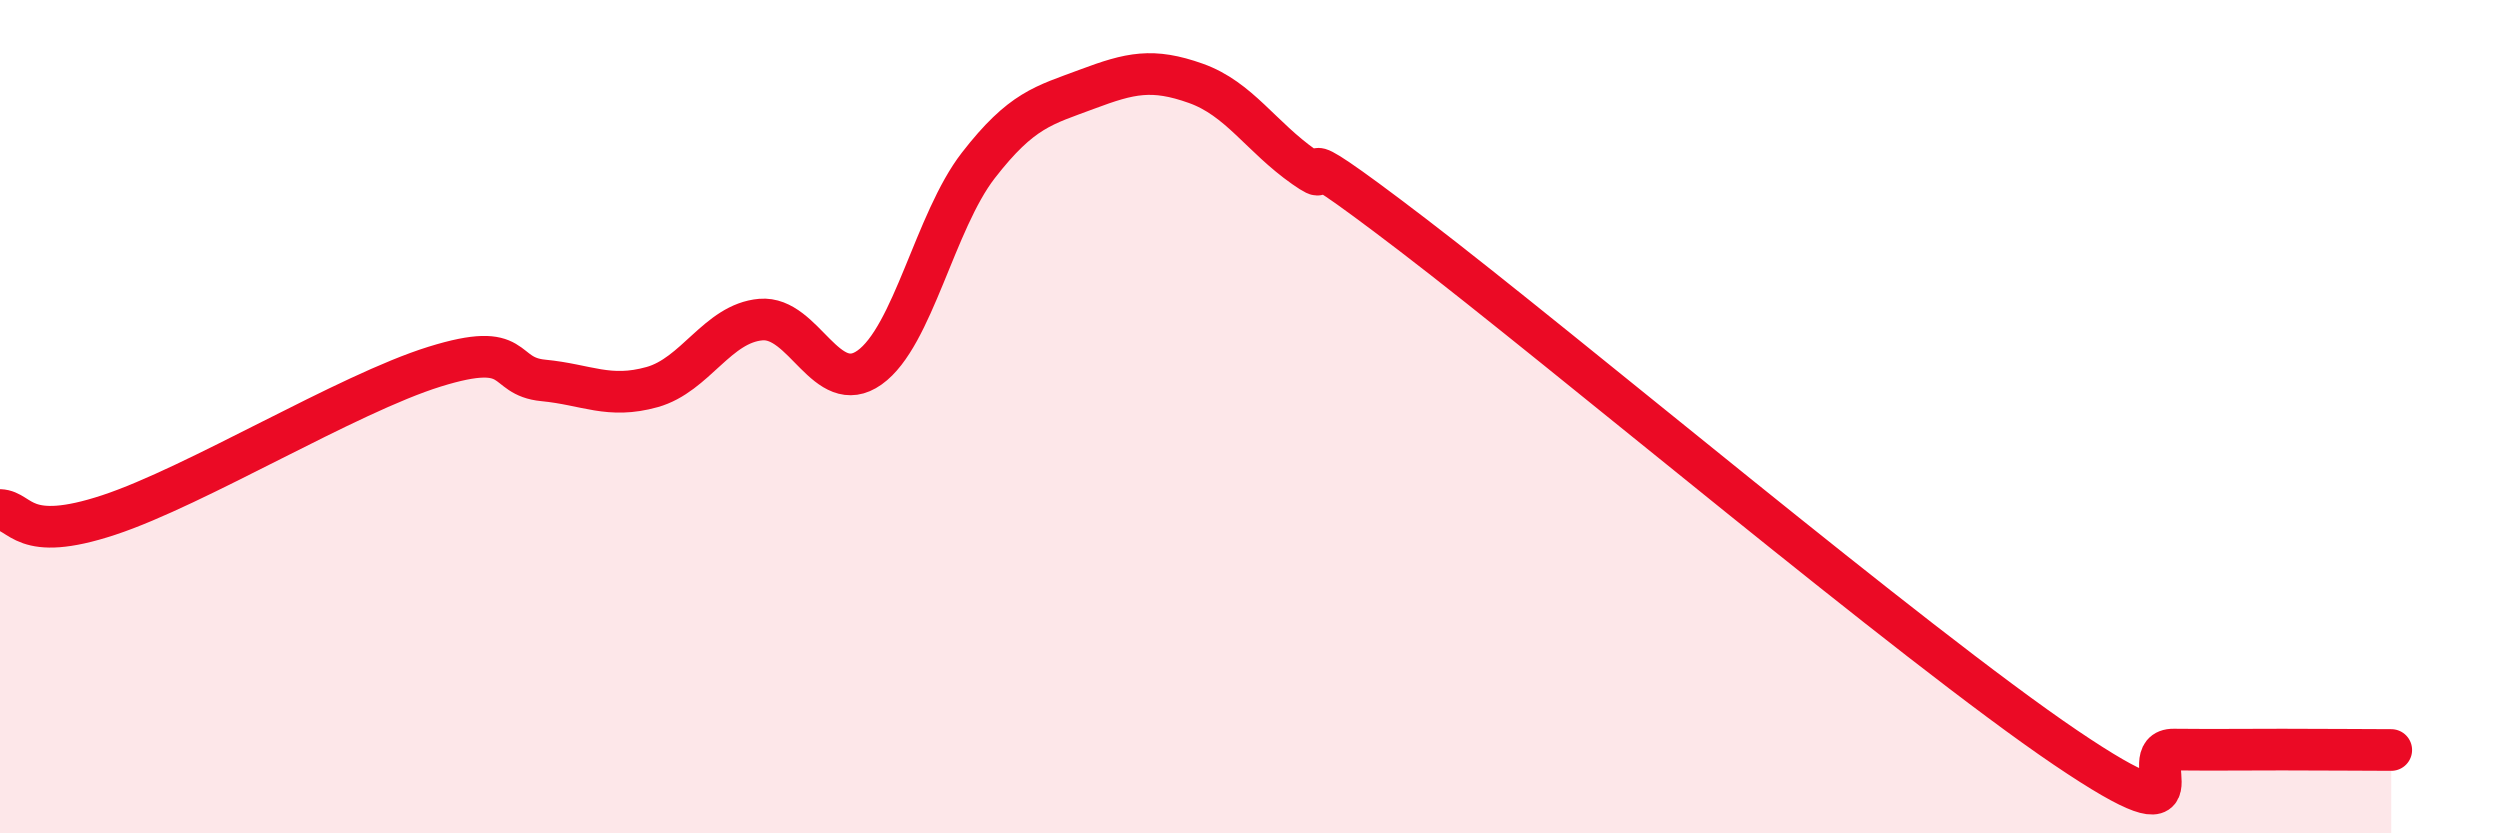
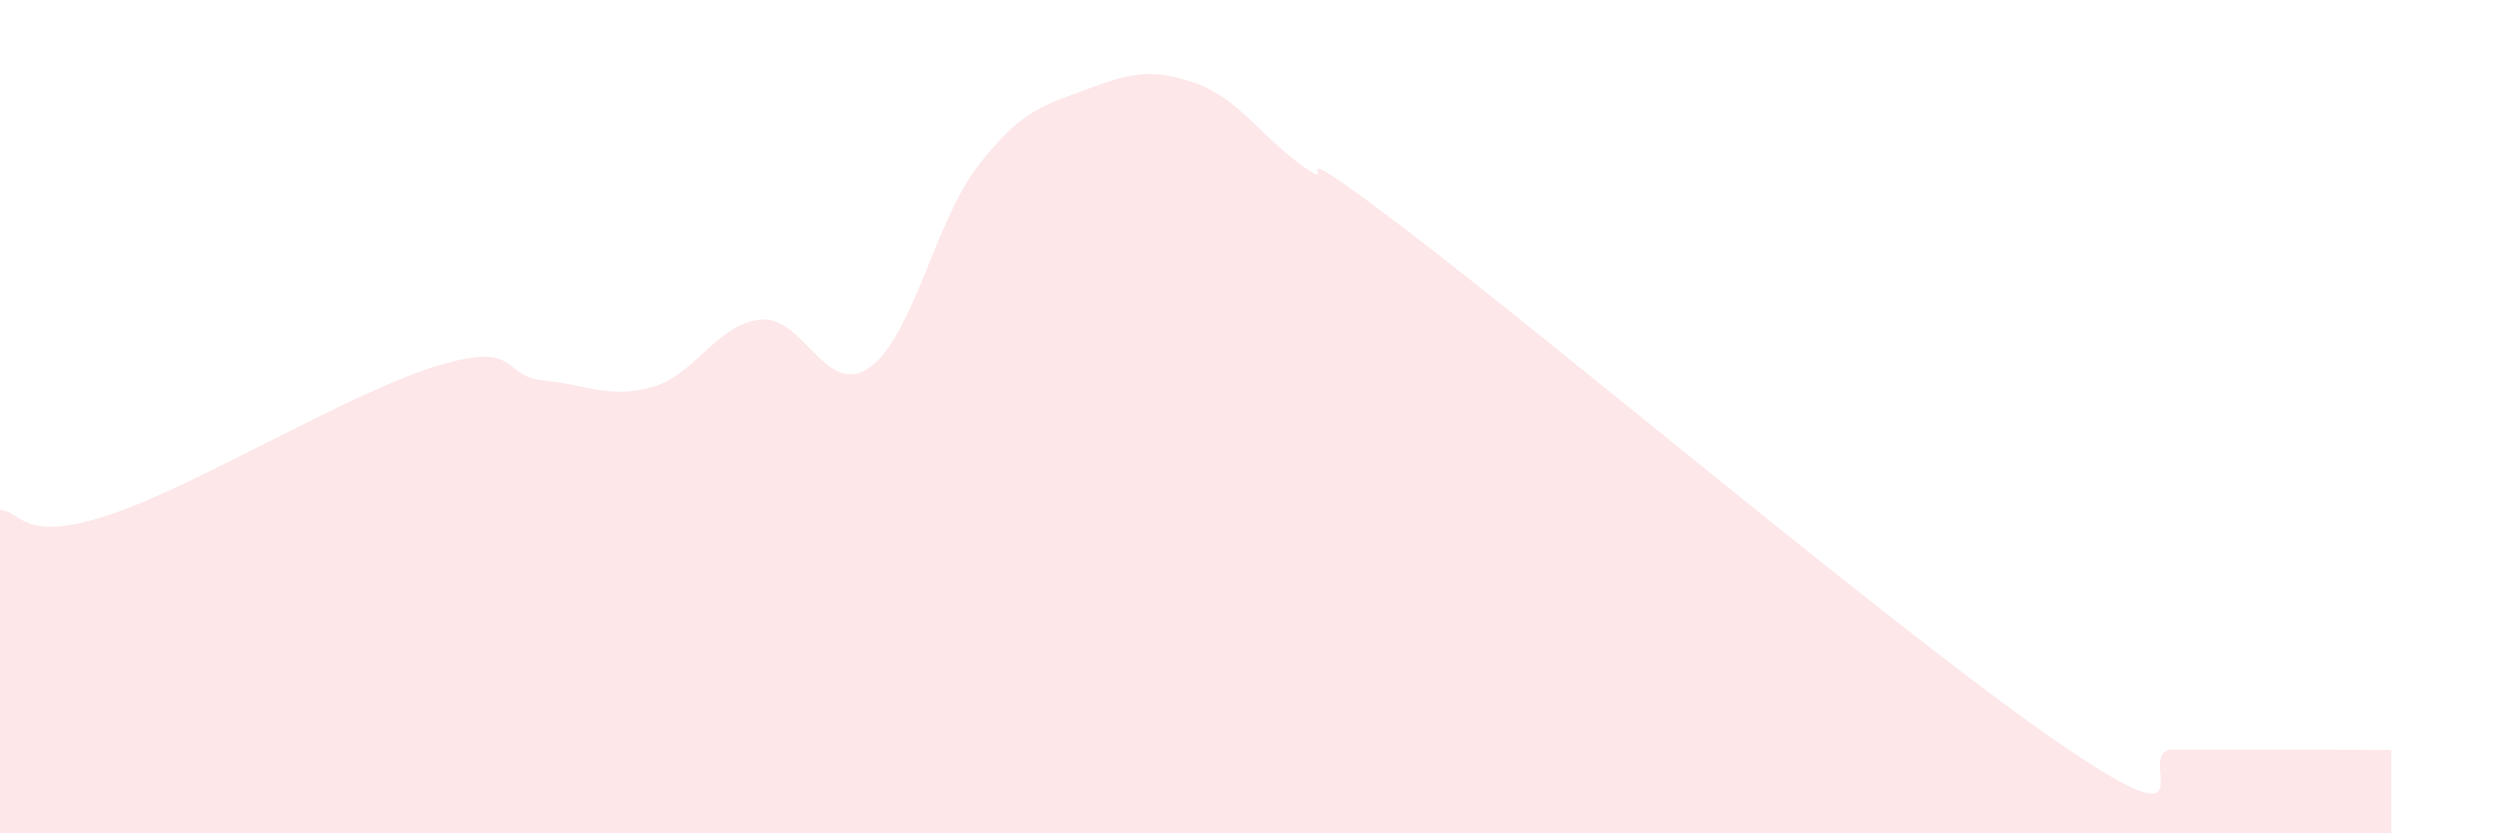
<svg xmlns="http://www.w3.org/2000/svg" width="60" height="20" viewBox="0 0 60 20">
  <path d="M 0,12.24 C 0.52,12.26 0.52,13.05 2.61,12.36 C 4.7,11.67 8.34,9.45 10.43,8.8 C 12.52,8.15 12,9.03 13.04,9.13 C 14.08,9.23 14.61,9.58 15.65,9.29 C 16.69,9 17.22,7.76 18.26,7.67 C 19.3,7.58 19.83,9.56 20.87,8.82 C 21.91,8.08 22.44,5.31 23.48,3.97 C 24.52,2.63 25.05,2.53 26.09,2.14 C 27.13,1.75 27.66,1.63 28.7,2 C 29.74,2.37 30.26,3.28 31.3,4.01 C 32.34,4.74 30.26,2.85 33.91,5.64 C 37.56,8.43 45.92,15.47 49.57,17.94 C 53.22,20.41 51.13,17.98 52.17,17.99 C 53.21,18 53.74,17.99 54.78,17.99 C 55.82,17.99 56.87,18 57.39,18L57.39 20L0 20Z" fill="#EB0A25" opacity="0.1" stroke-linecap="round" stroke-linejoin="round" />
-   <path d="M 0,12.24 C 0.52,12.26 0.52,13.05 2.61,12.36 C 4.7,11.67 8.34,9.45 10.43,8.8 C 12.52,8.15 12,9.03 13.04,9.13 C 14.08,9.23 14.61,9.58 15.65,9.29 C 16.69,9 17.22,7.76 18.26,7.67 C 19.3,7.58 19.83,9.56 20.87,8.82 C 21.91,8.08 22.44,5.31 23.48,3.97 C 24.52,2.63 25.05,2.53 26.09,2.14 C 27.13,1.75 27.66,1.63 28.7,2 C 29.74,2.37 30.26,3.28 31.3,4.01 C 32.34,4.74 30.26,2.85 33.91,5.64 C 37.56,8.43 45.92,15.47 49.57,17.94 C 53.22,20.41 51.13,17.98 52.17,17.99 C 53.21,18 53.74,17.99 54.78,17.99 C 55.82,17.99 56.87,18 57.39,18" stroke="#EB0A25" stroke-width="1" fill="none" stroke-linecap="round" stroke-linejoin="round" />
</svg>